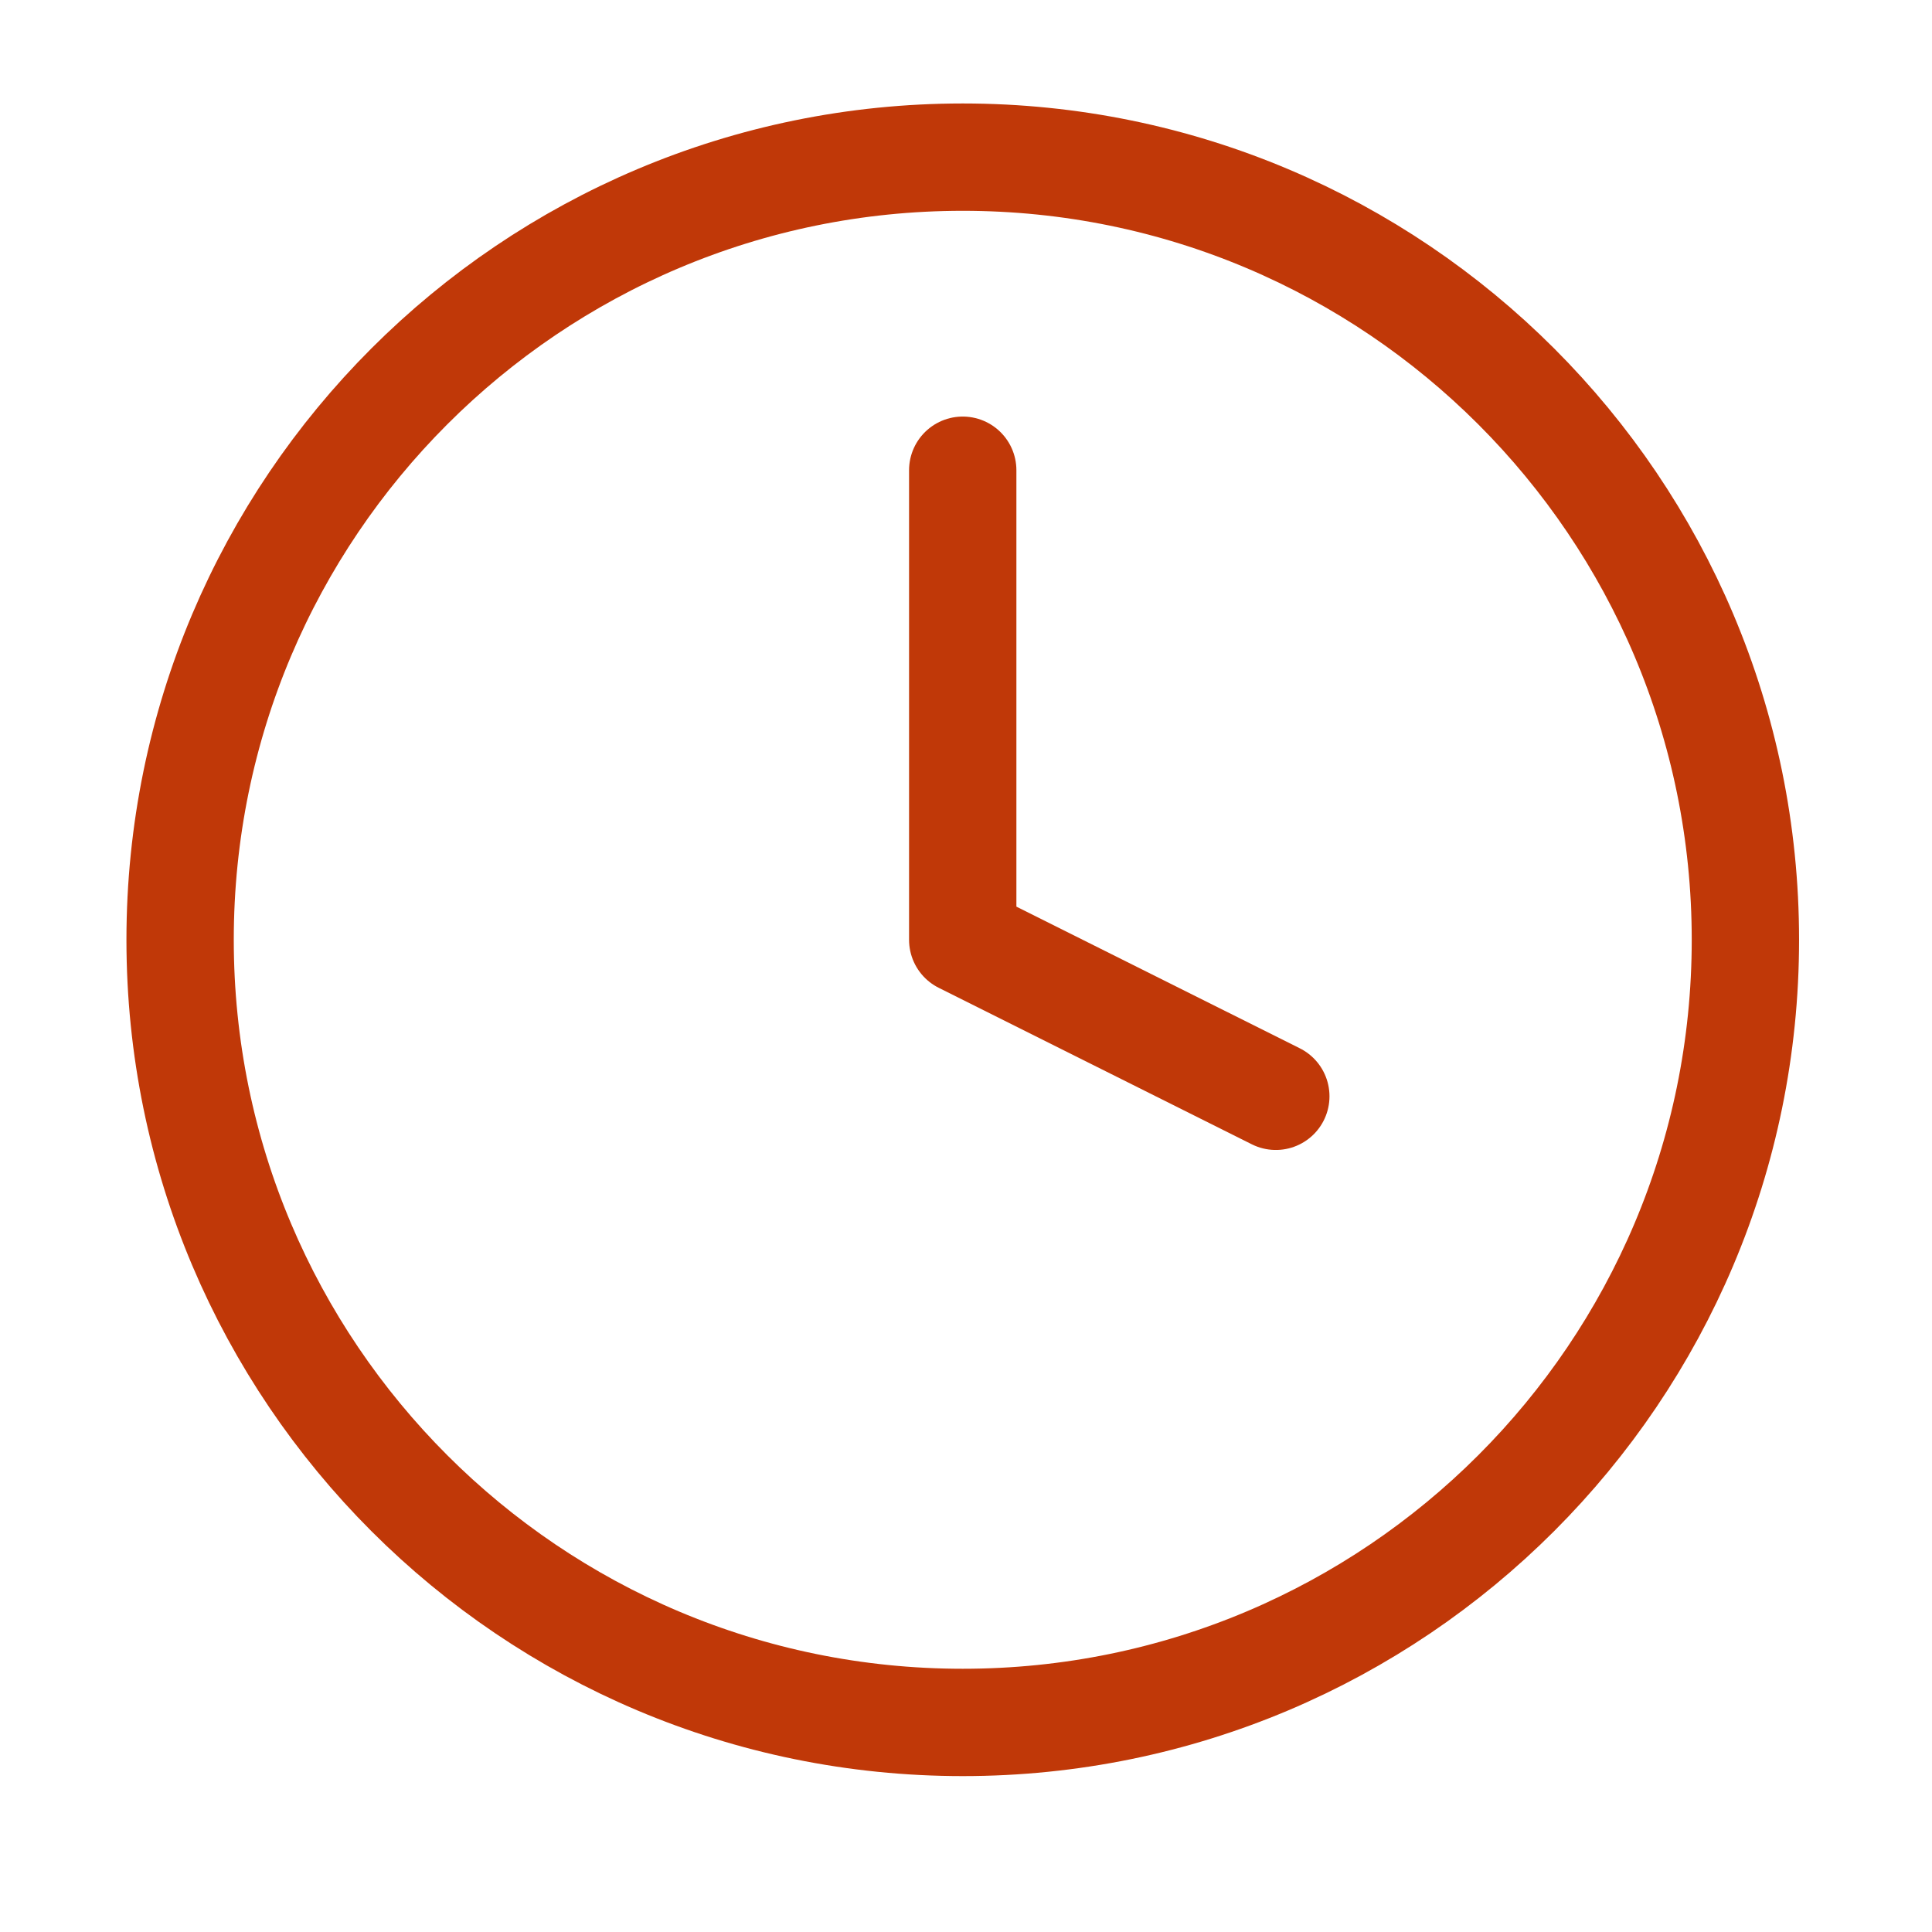
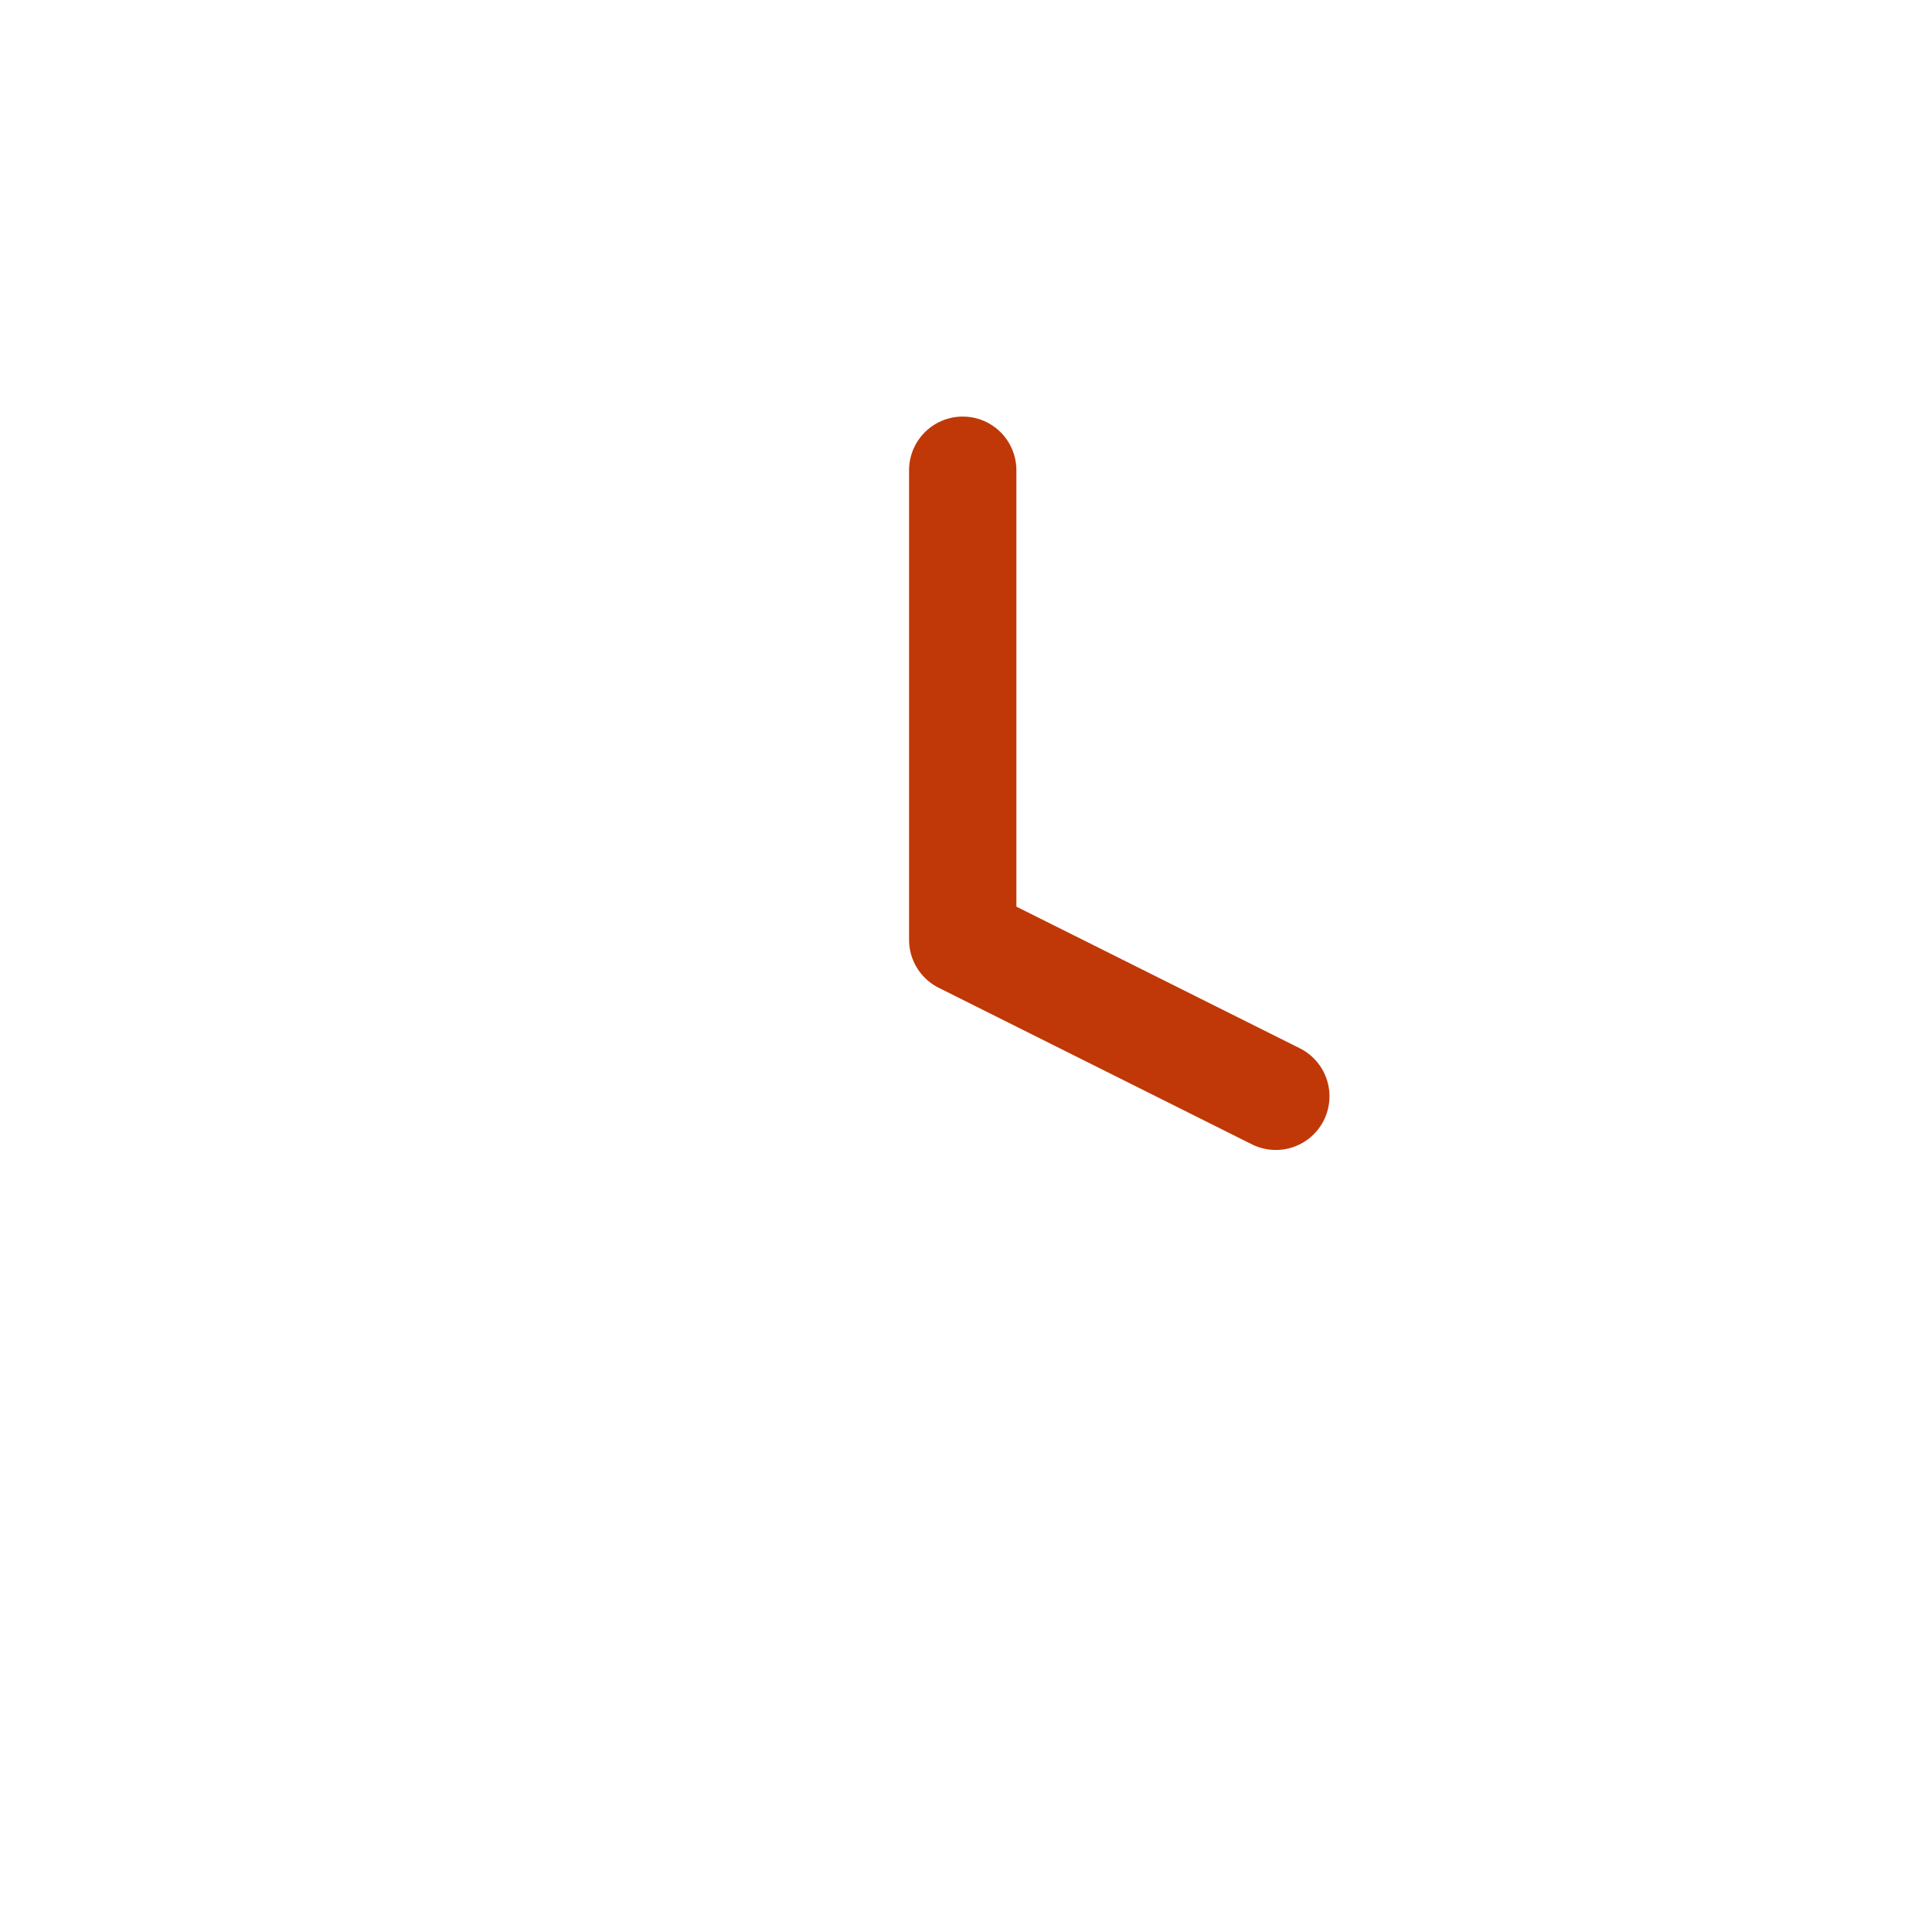
<svg xmlns="http://www.w3.org/2000/svg" width="36" height="36" viewBox="0 0 36 36" fill="none">
-   <path d="M17.94 32.095C25.994 32.095 32.523 25.566 32.523 17.512C32.523 9.457 25.994 2.928 17.94 2.928C9.886 2.928 3.356 9.457 3.356 17.512C3.356 25.566 9.886 32.095 17.94 32.095Z" stroke="#C03808" stroke-width="2" stroke-linecap="round" stroke-linejoin="round" />
  <path d="M17.939 8.762V17.512L23.773 20.428" stroke="#C03808" stroke-width="2" stroke-linecap="round" stroke-linejoin="round" />
</svg>